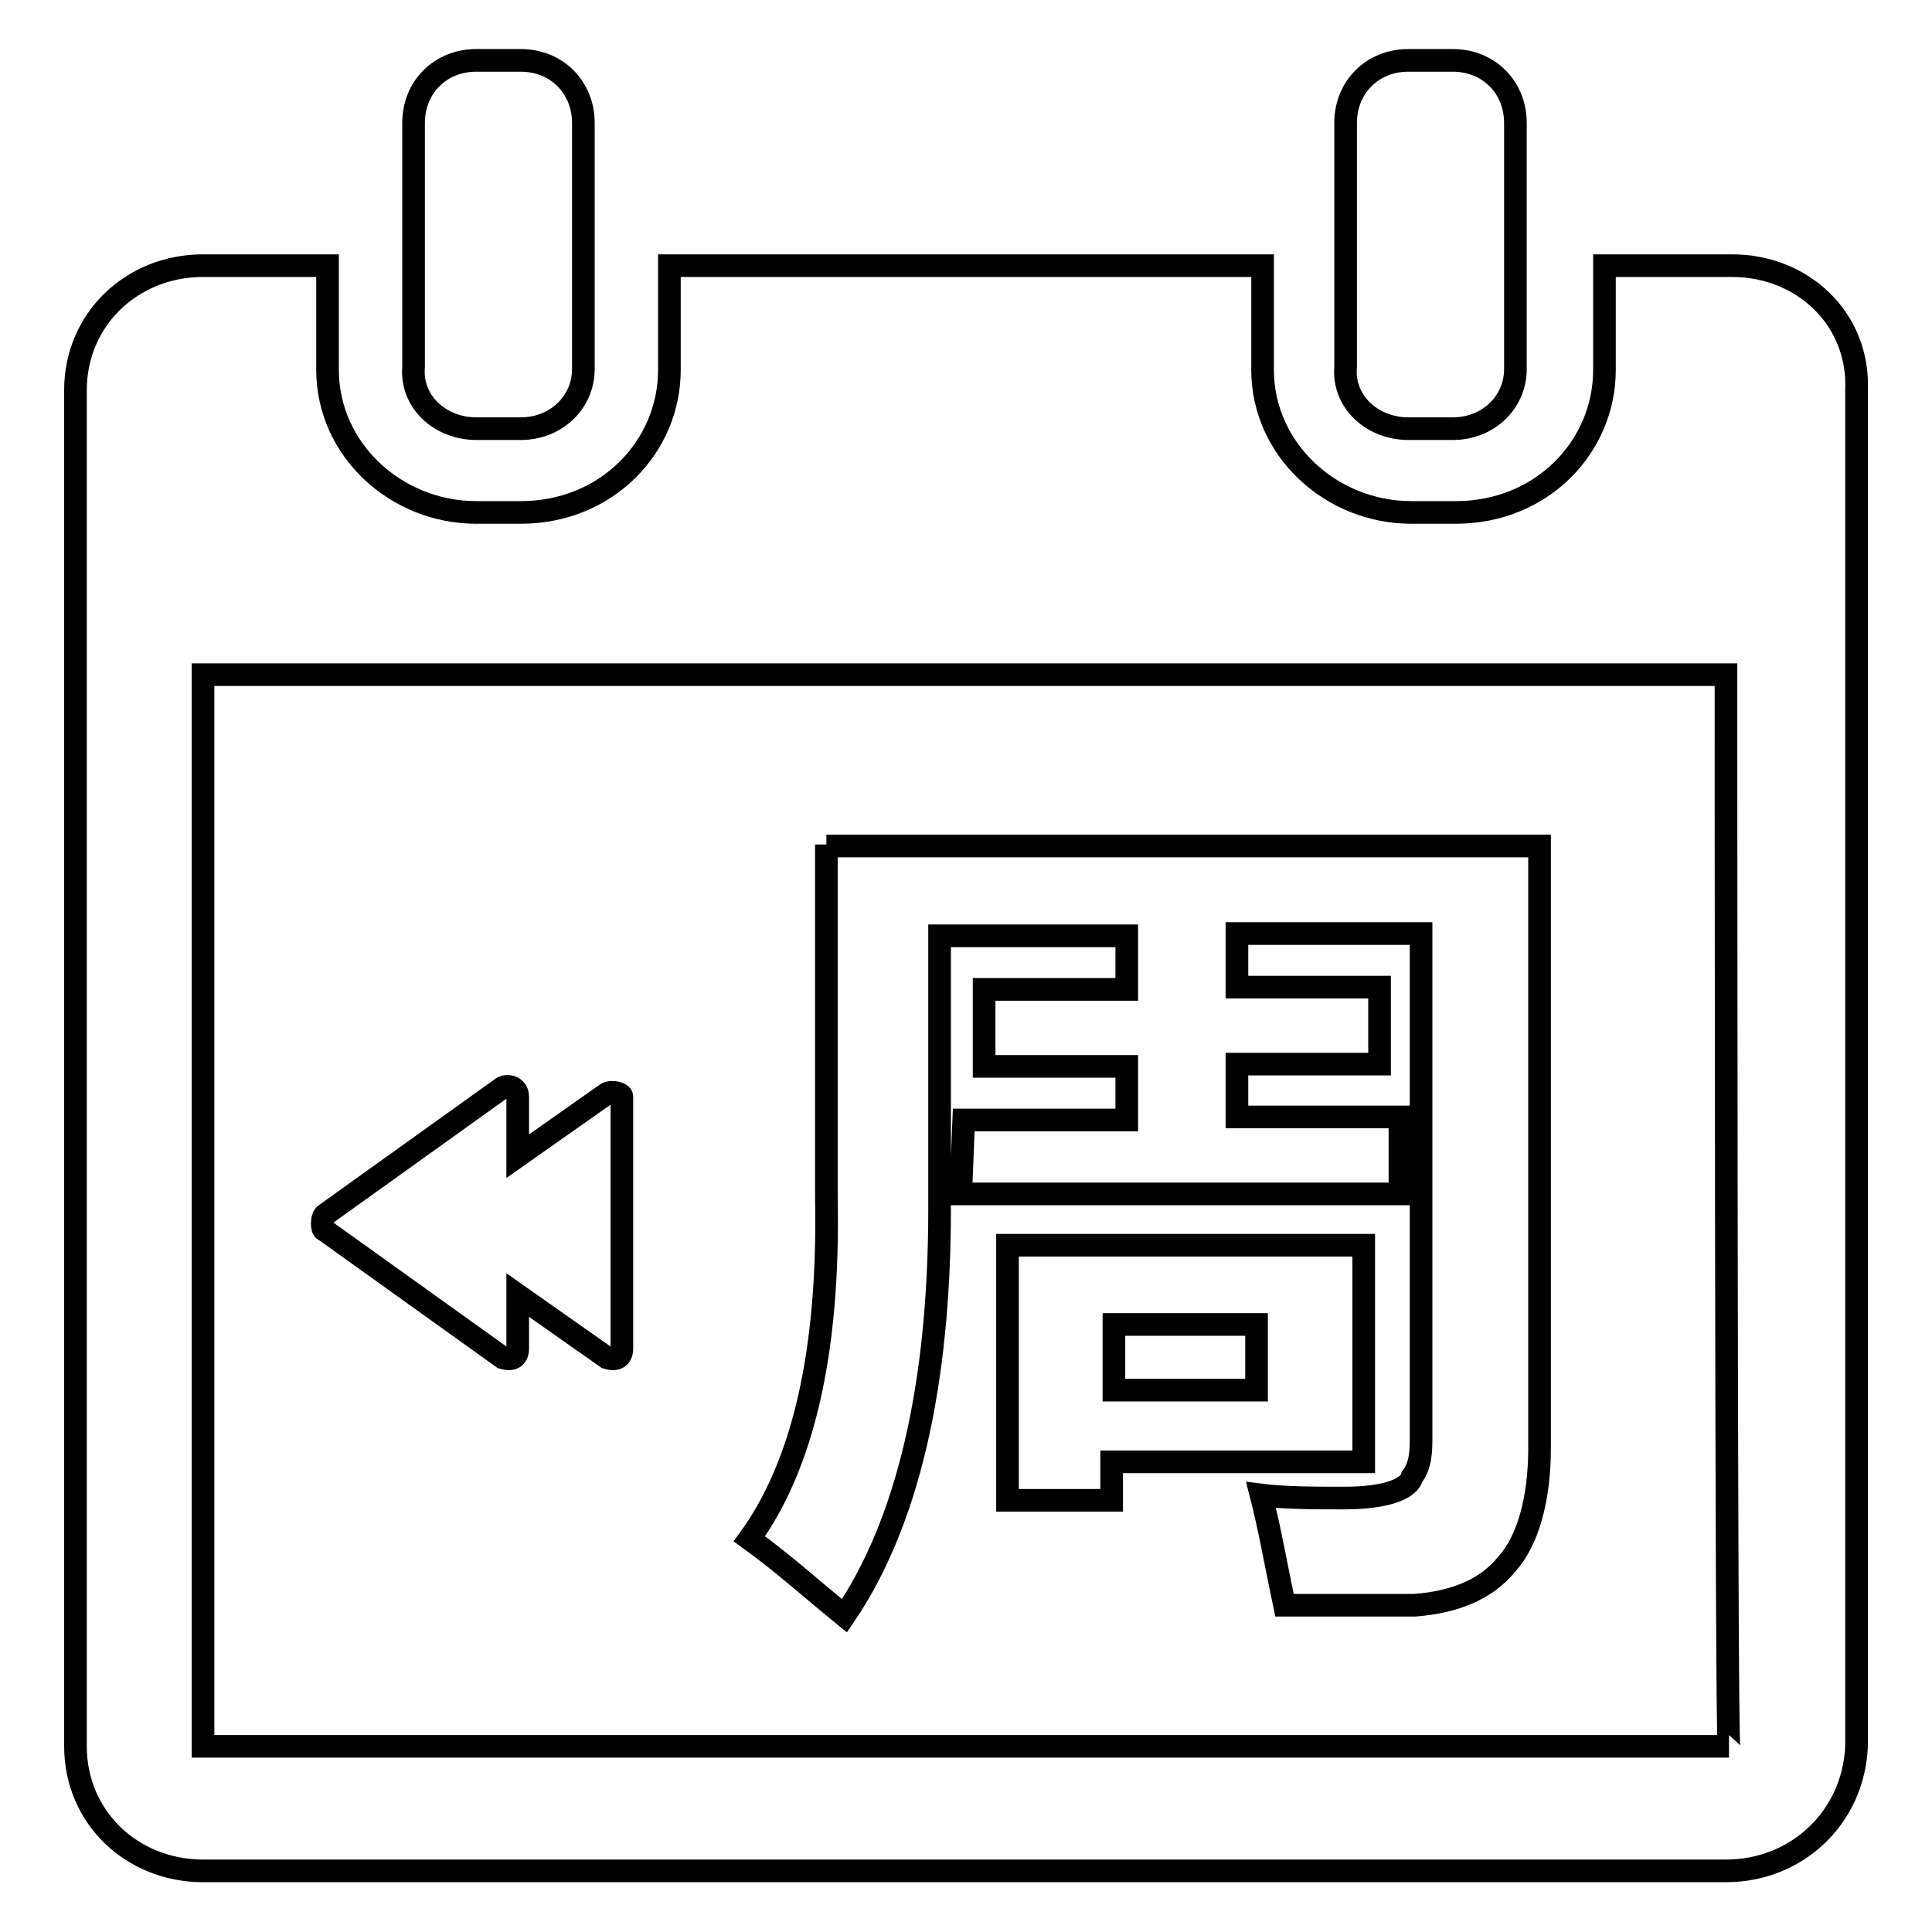
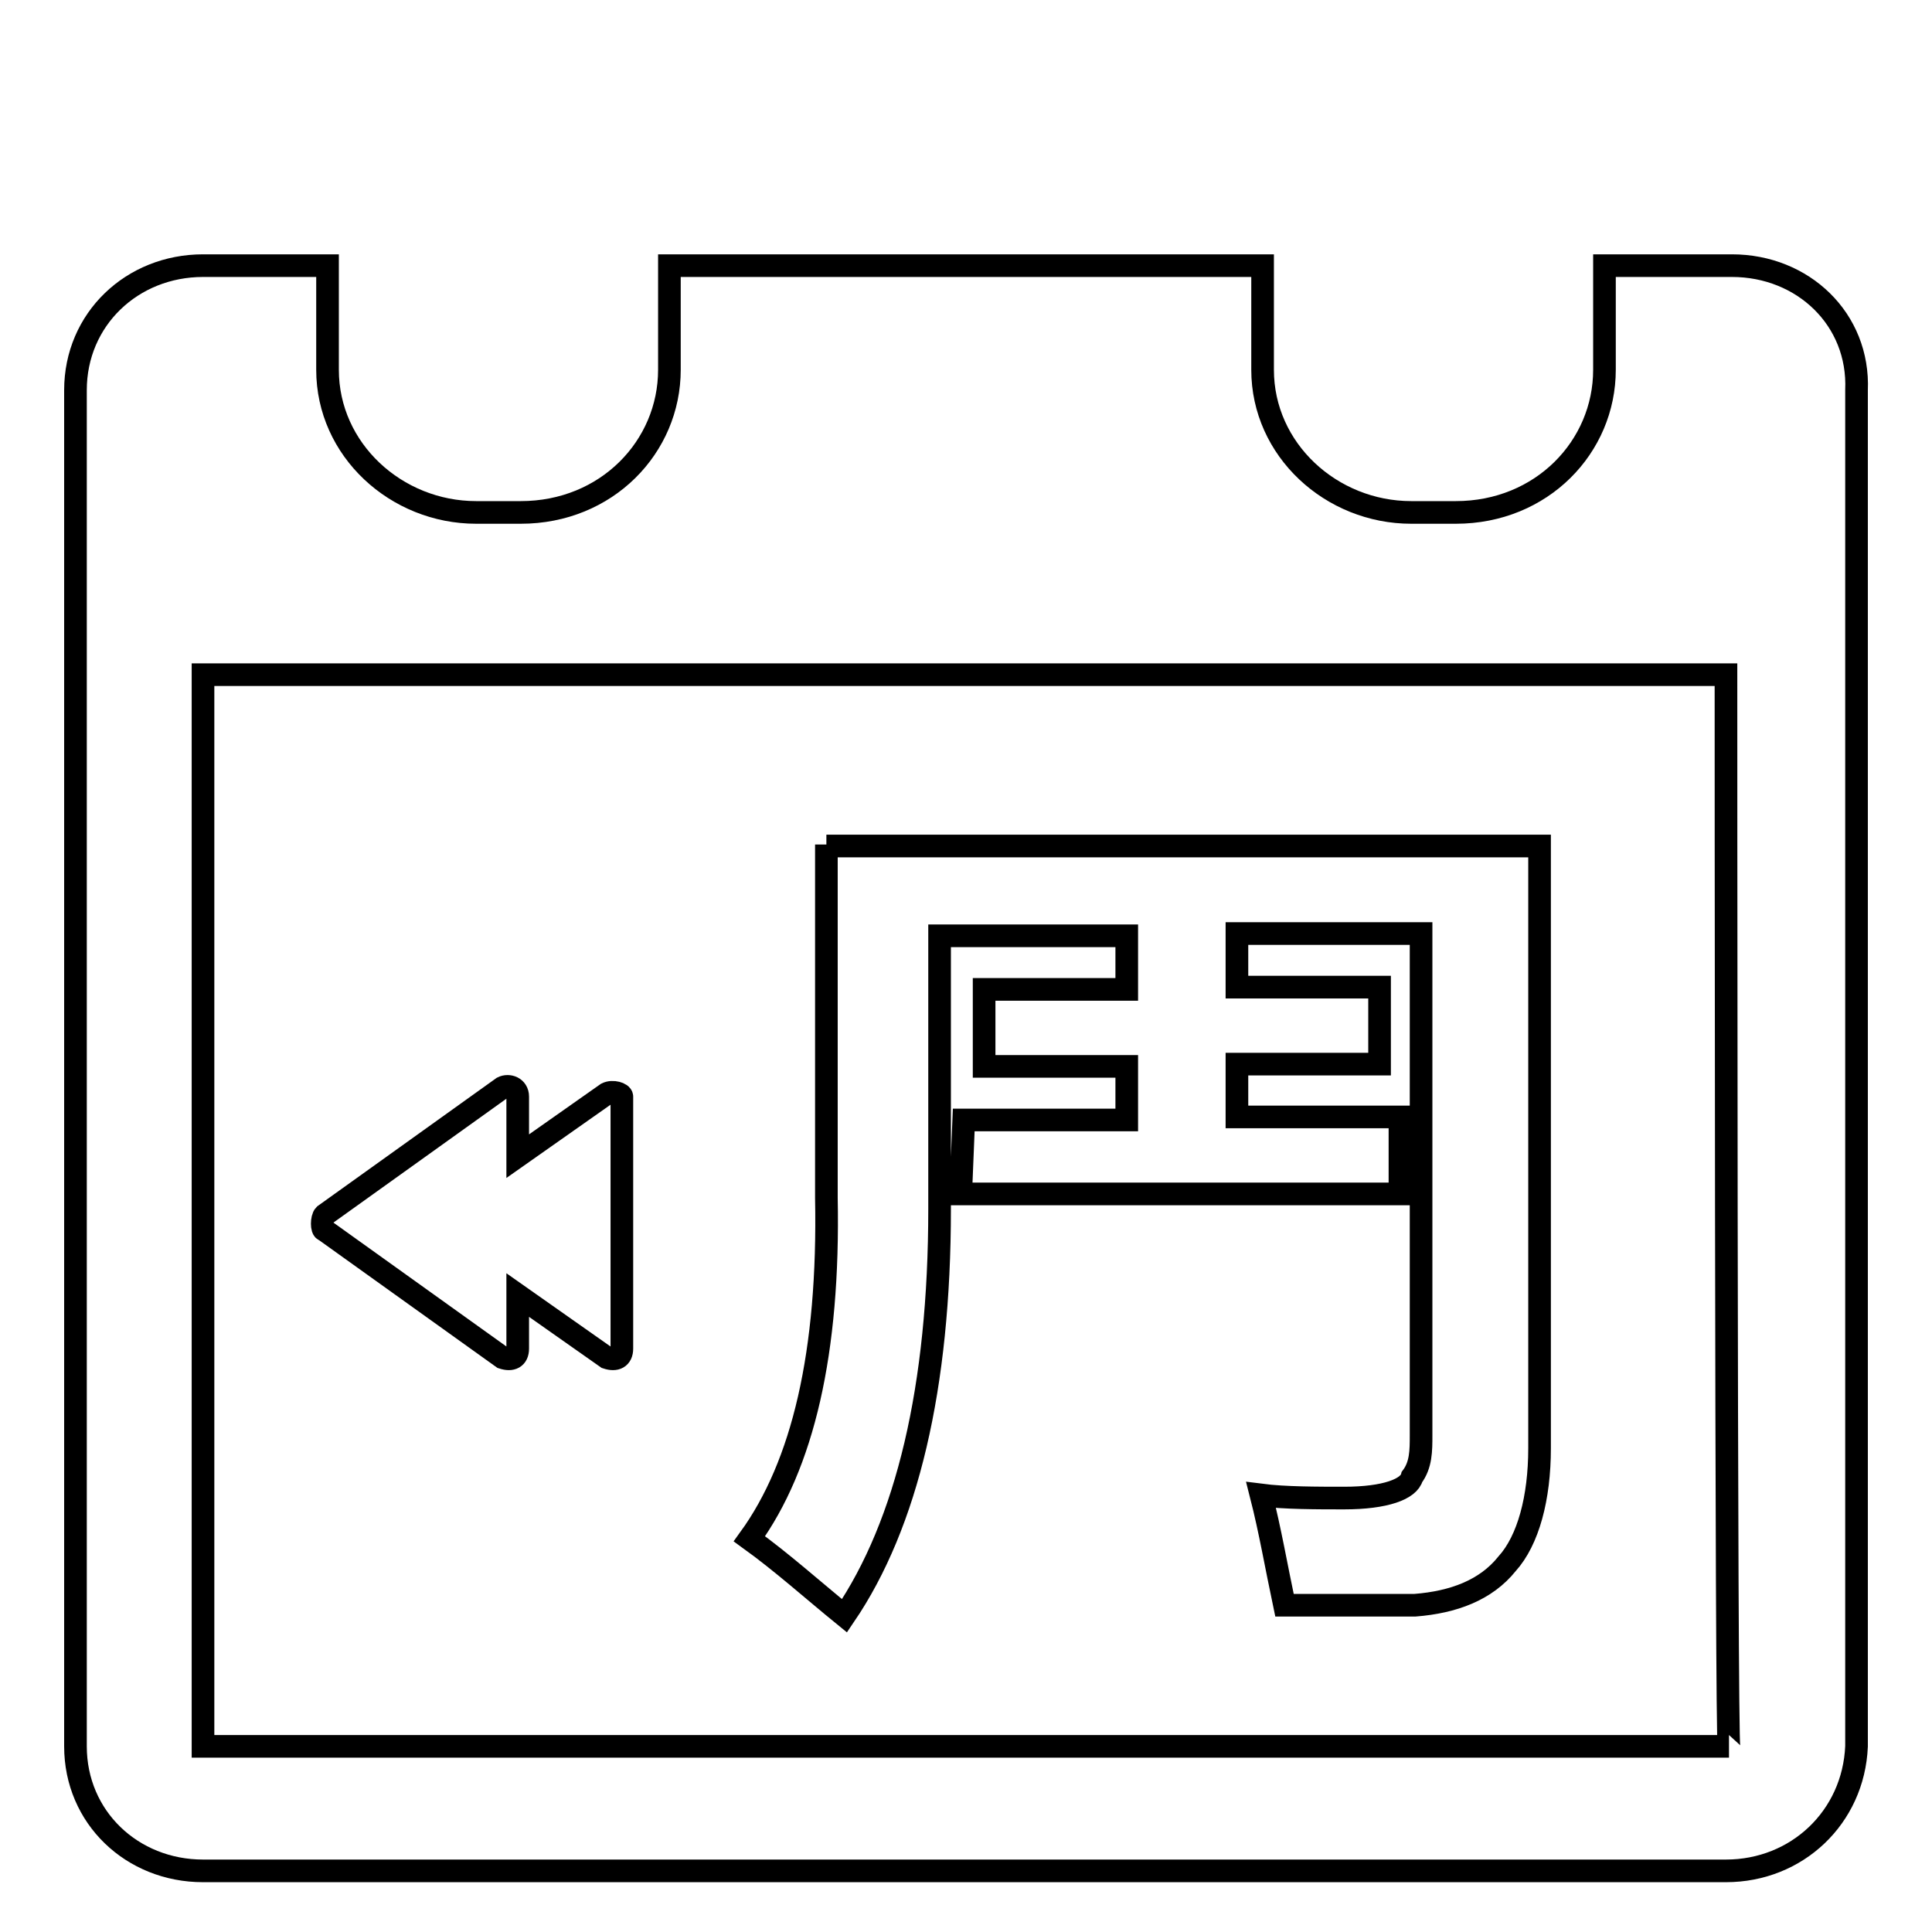
<svg xmlns="http://www.w3.org/2000/svg" version="1.1" x="0px" y="0px" viewBox="0 0 256 256" enable-background="new 0 0 256 256" xml:space="preserve">
  <g>
-     <path stroke-width="3" fill-opacity="0" stroke="#000000" d="M63.1,56.8H69c4.7,0,8.3-3.5,8.3-7.9V16.3c0-4.7-3.5-8.3-8.3-8.3h-5.9c-4.7,0-8.3,3.5-8.3,8.3v32.3 C54.4,53.3,58.4,56.8,63.1,56.8z M186.6,56.8h5.9c4.7,0,8.3-3.5,8.3-7.9V16.3c0-4.7-3.5-8.3-8.3-8.3h-5.9c-4.7,0-8.3,3.5-8.3,8.3 v32.3C177.9,53.3,181.9,56.8,186.6,56.8z" />
    <path stroke-width="3" fill-opacity="0" stroke="#000000" d="M229.5,35.2h-16.9v13.8c0,10.2-8.3,18.9-19.7,18.9H187c-10.6,0-19.7-8.3-19.7-18.9V35.2H88.7v13.8 c0,10.2-8.3,18.9-19.7,18.9h-5.9c-10.6,0-19.7-8.3-19.7-18.9V35.2H26.9c-9.4,0-16.9,7.1-16.9,16.5v179.7c0,9.4,7.5,16.5,16.9,16.5 h201.8c9.4,0,16.9-7.1,17.3-16.5V51.7C246.4,42.3,238.9,35.2,229.5,35.2z M26.9,231.4v-142h201.8c0,0,0,142,0.4,142H26.9z" />
-     <path stroke-width="3" fill-opacity="0" stroke="#000000" d="M180.3,165h-46.8v33.8h13.8v-5.1h33.4V165H180.3z M166.5,184.2h-18.9v-8.7h18.9V184.2z" />
    <path stroke-width="3" fill-opacity="0" stroke="#000000" d="M109.5,111.9v46.8c0.4,20.5-3.1,35.4-10.2,45.2c4.3,3.1,8.3,6.7,12.6,10.2c8.3-12.2,12.6-30.3,12.6-53.9 v-36.2h24.8v7.1h-18.9v10.2h18.9v7.1h-21.6l-0.4,9.8h58.2v-10.2h-21.6V141h18.9v-10.2h-18.9v-7.1h24.4v66.5c0,2,0,3.9-1.2,5.5 c-0.4,1.6-3.5,2.8-9,2.8c-3.5,0-7.9,0-11-0.4c1.2,4.7,2,9.4,3.1,14.6h17.3c5.1-0.4,9.4-2,12.2-5.5c2.8-3.1,4.3-8.7,4.3-15.3v-79.8 H109.5L109.5,111.9z M80.4,144.9l-11.8,8.3v-7.9c0-1.2-1.2-1.6-2-1.2L43,161c-0.4,0.4-0.4,2,0,2l23.6,16.9c1.2,0.4,2,0,2-1.2v-7.1 l11.8,8.3c1.2,0.4,2,0,2-1.2v-33.4C82.4,144.9,81.2,144.5,80.4,144.9z" />
  </g>
</svg>